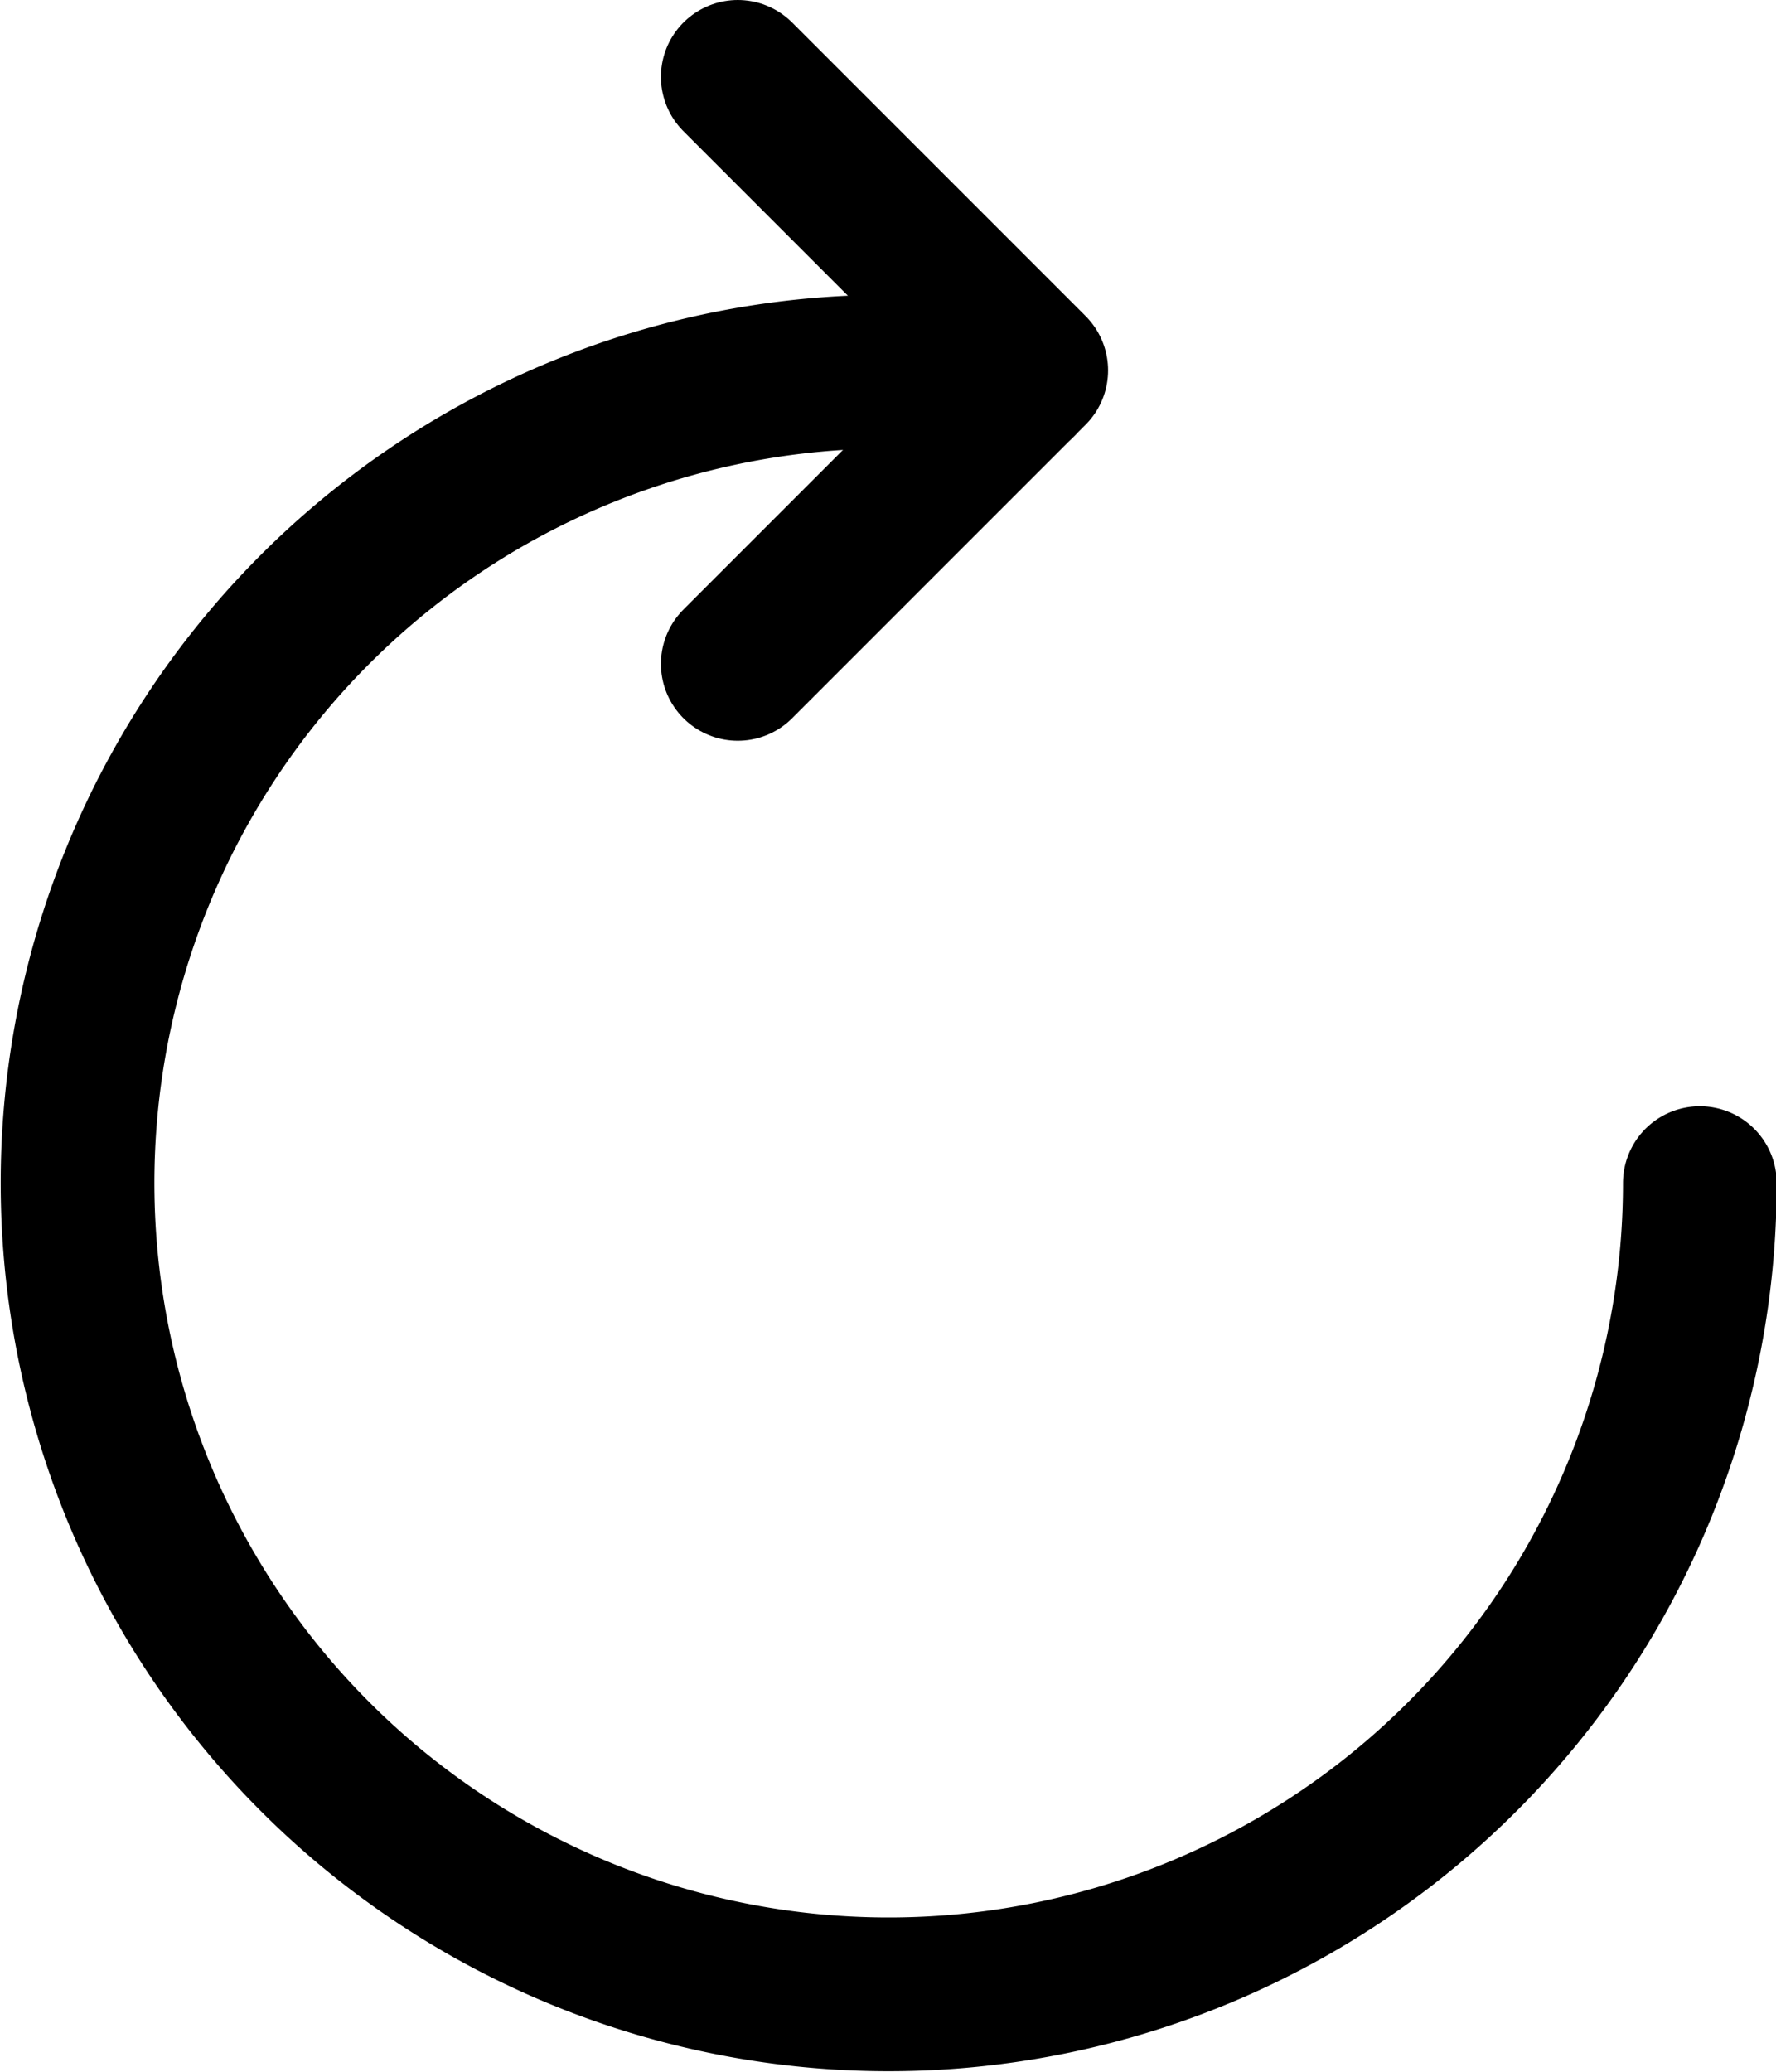
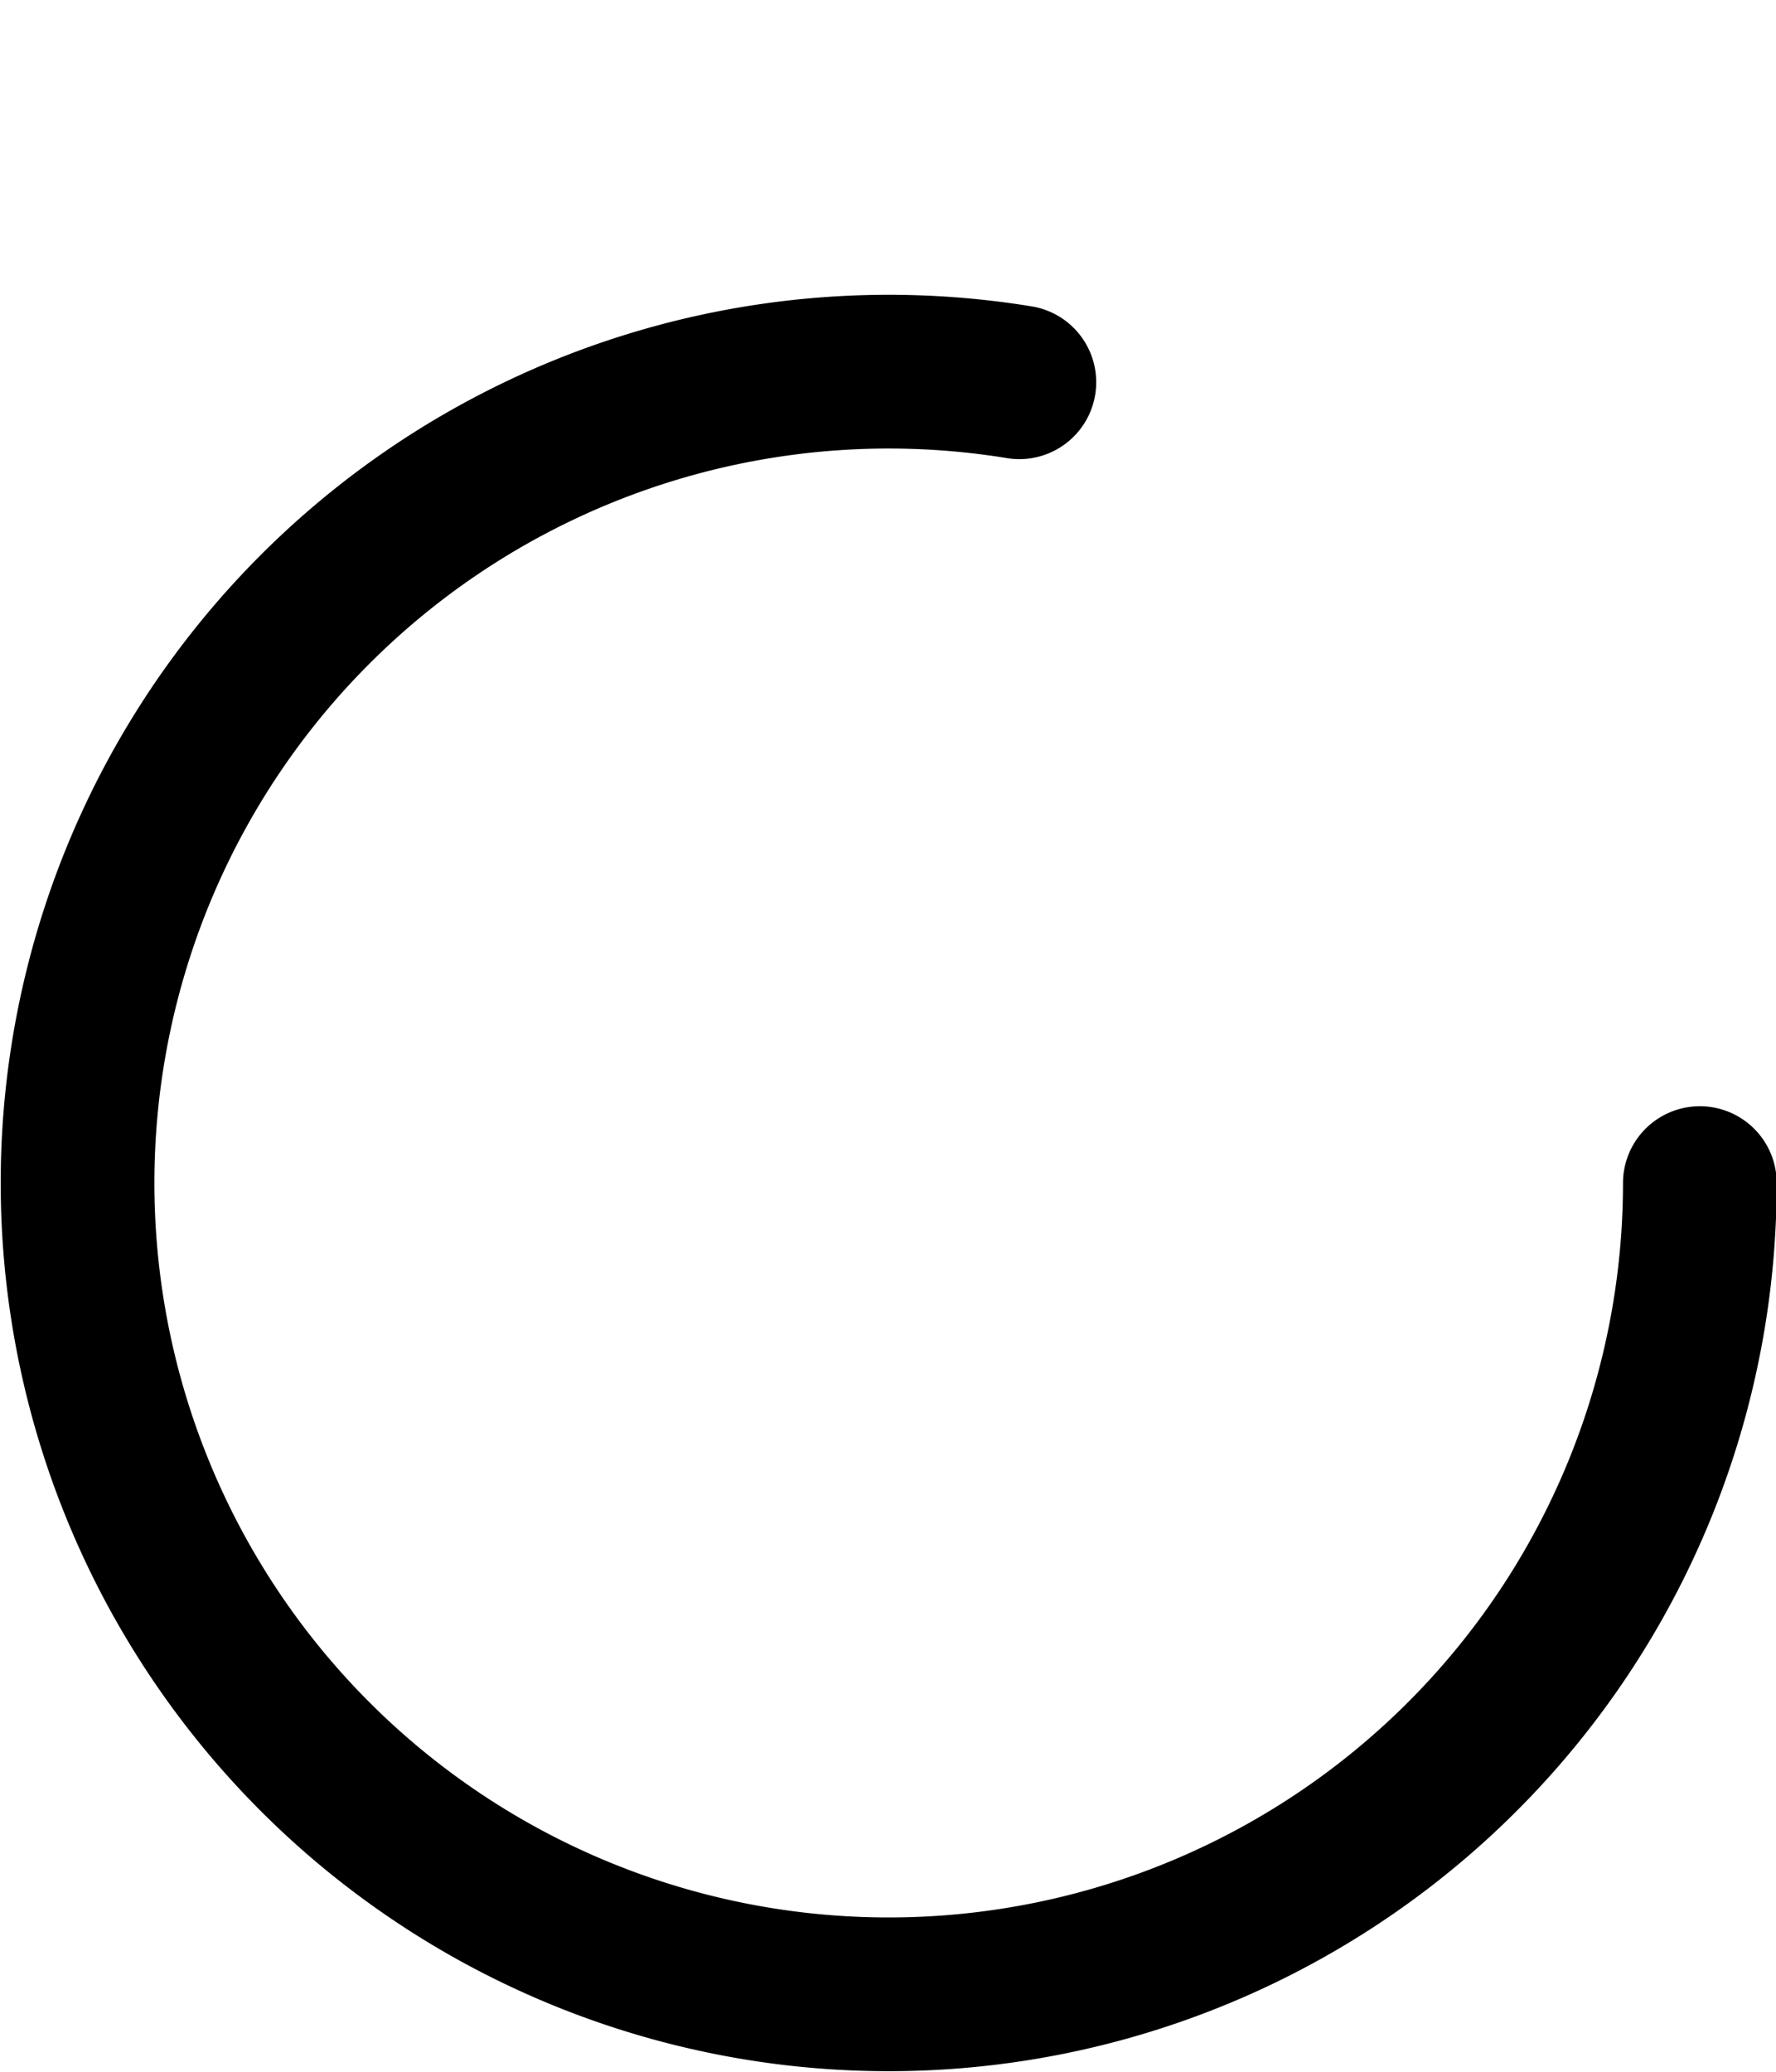
<svg xmlns="http://www.w3.org/2000/svg" viewBox="0 0 25.42 29.65">
  <defs>
    <style>.a{fill:none;stroke:#000;stroke-linecap:round;stroke-linejoin:round;stroke-width:2.2px;}</style>
  </defs>
  <title>rotate_video</title>
-   <polyline class="a" points="10.56 9.5 14.76 5.3 10.56 1.1" />
  <path class="a" d="M14.59,5.47a11.61,11.61,0,1,0,9.74,11.46" transform="translate(0 0)" />
</svg>